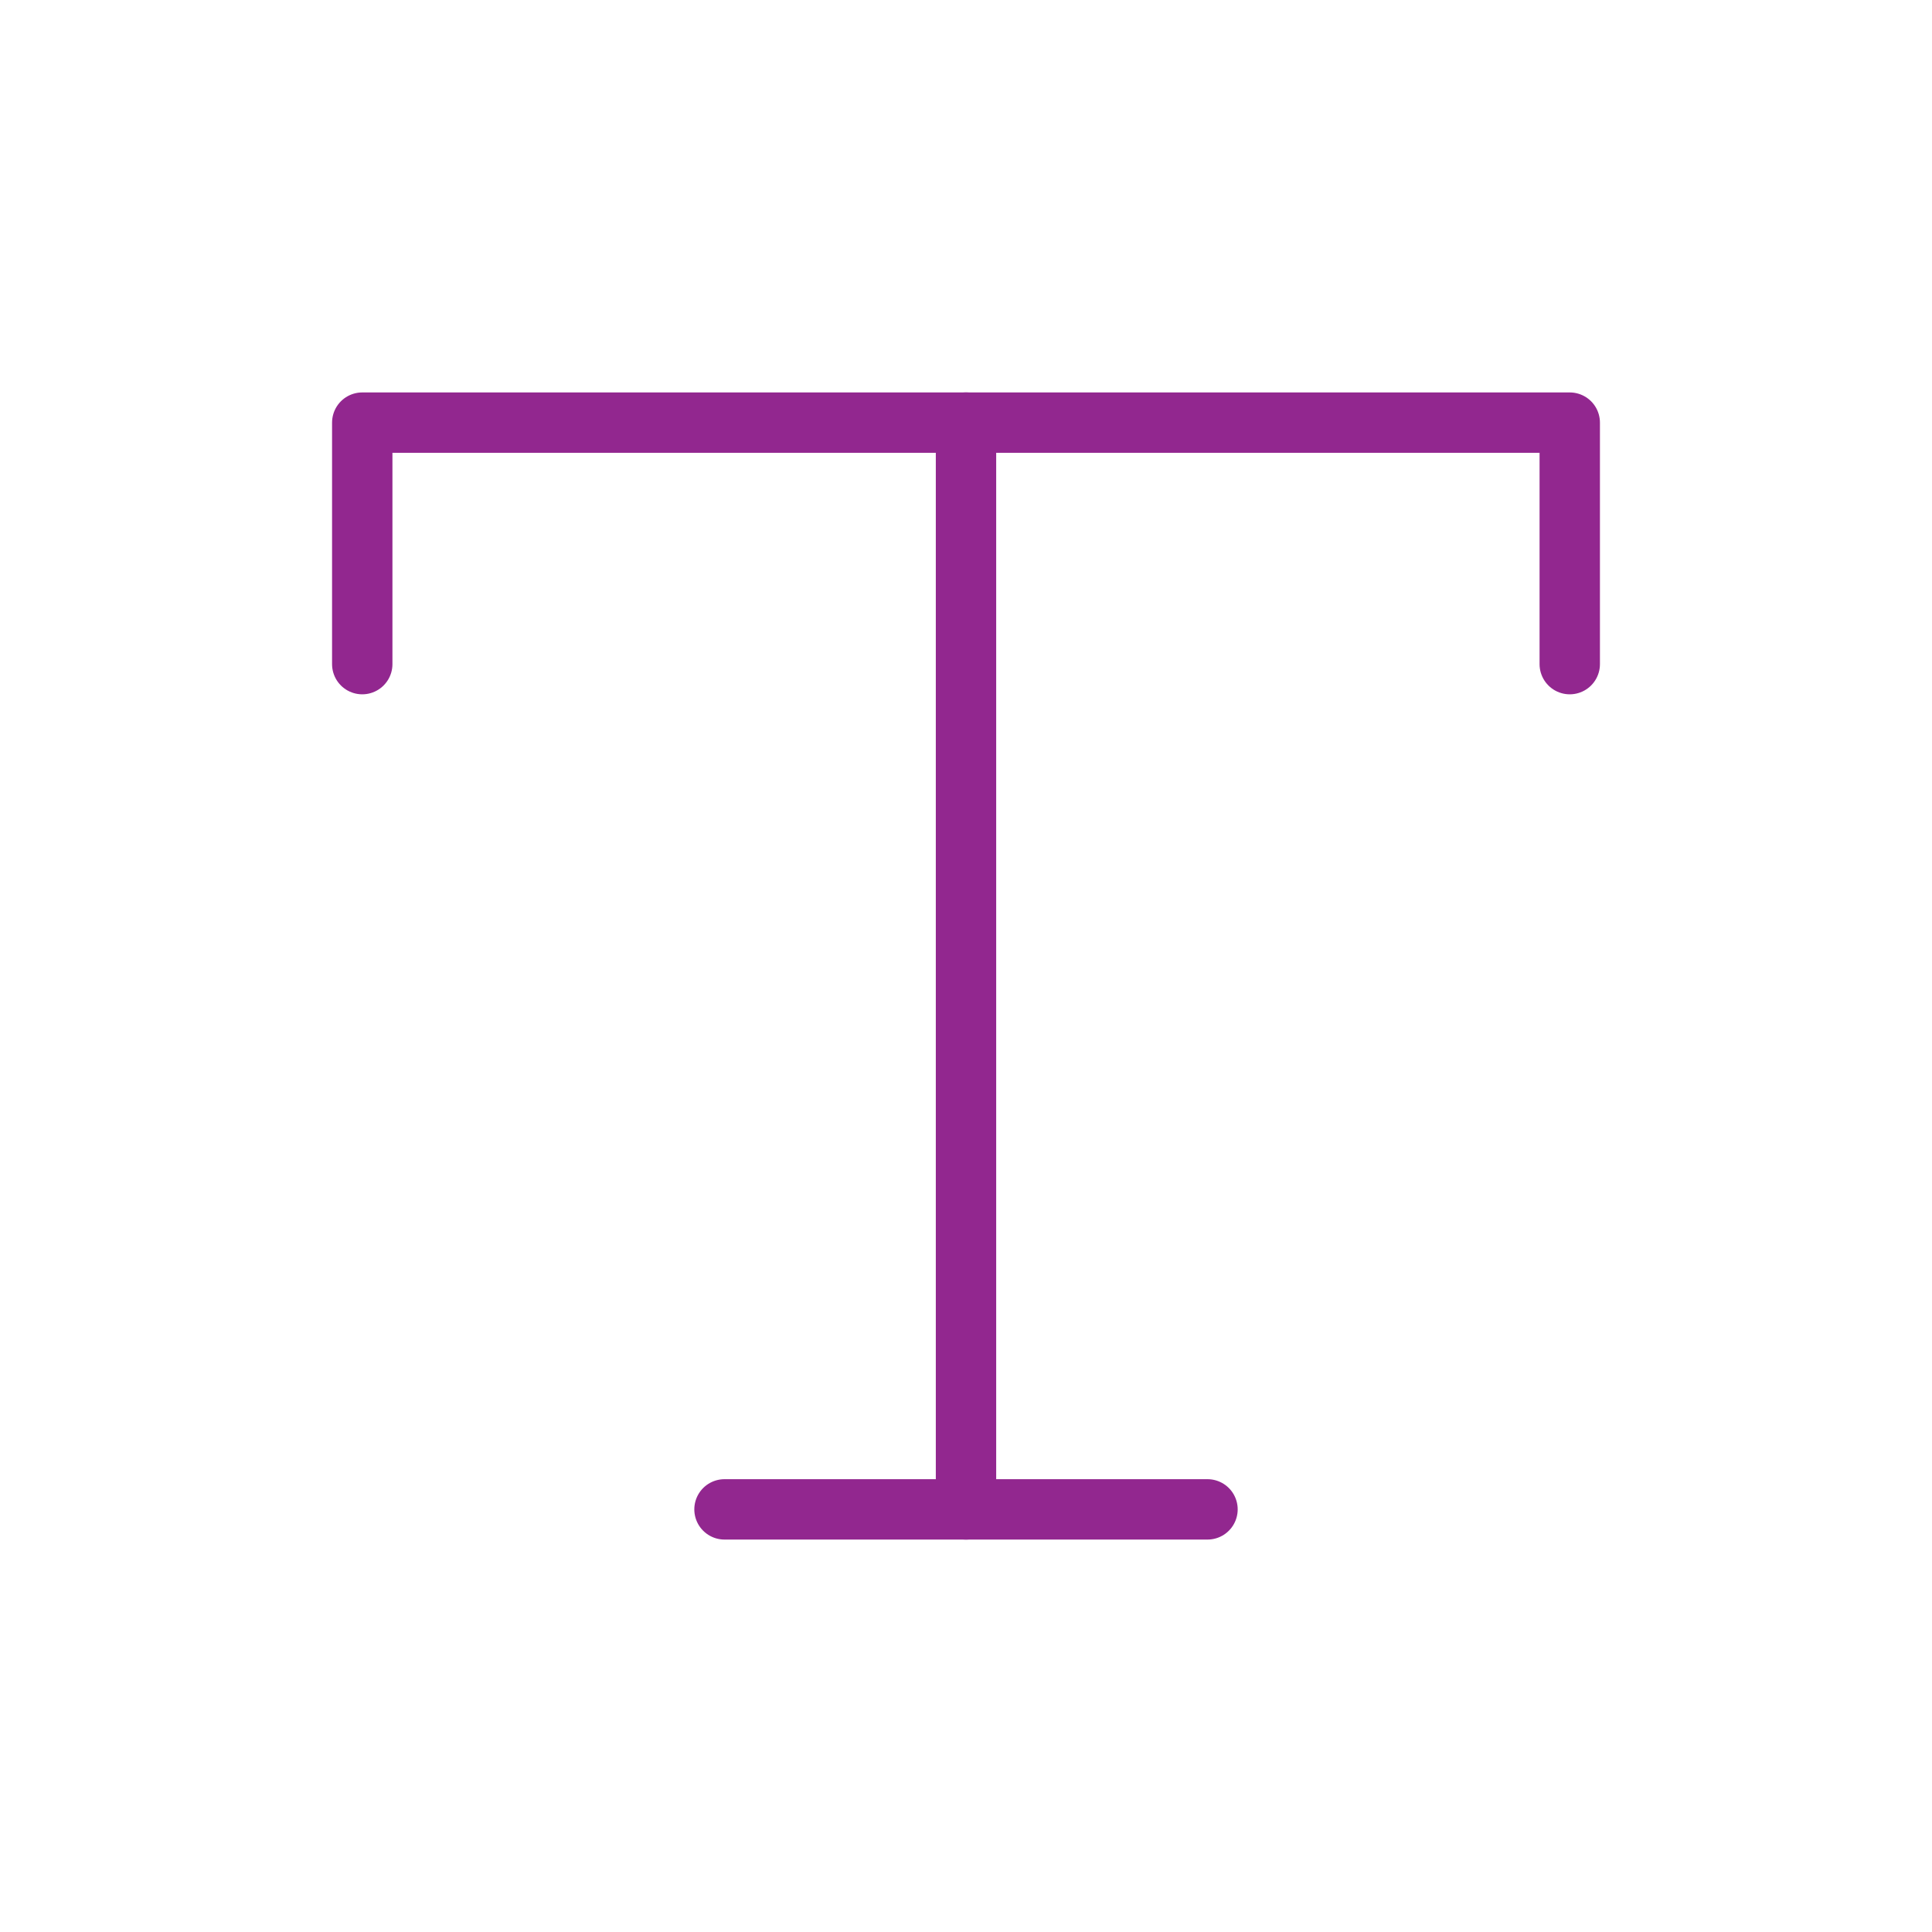
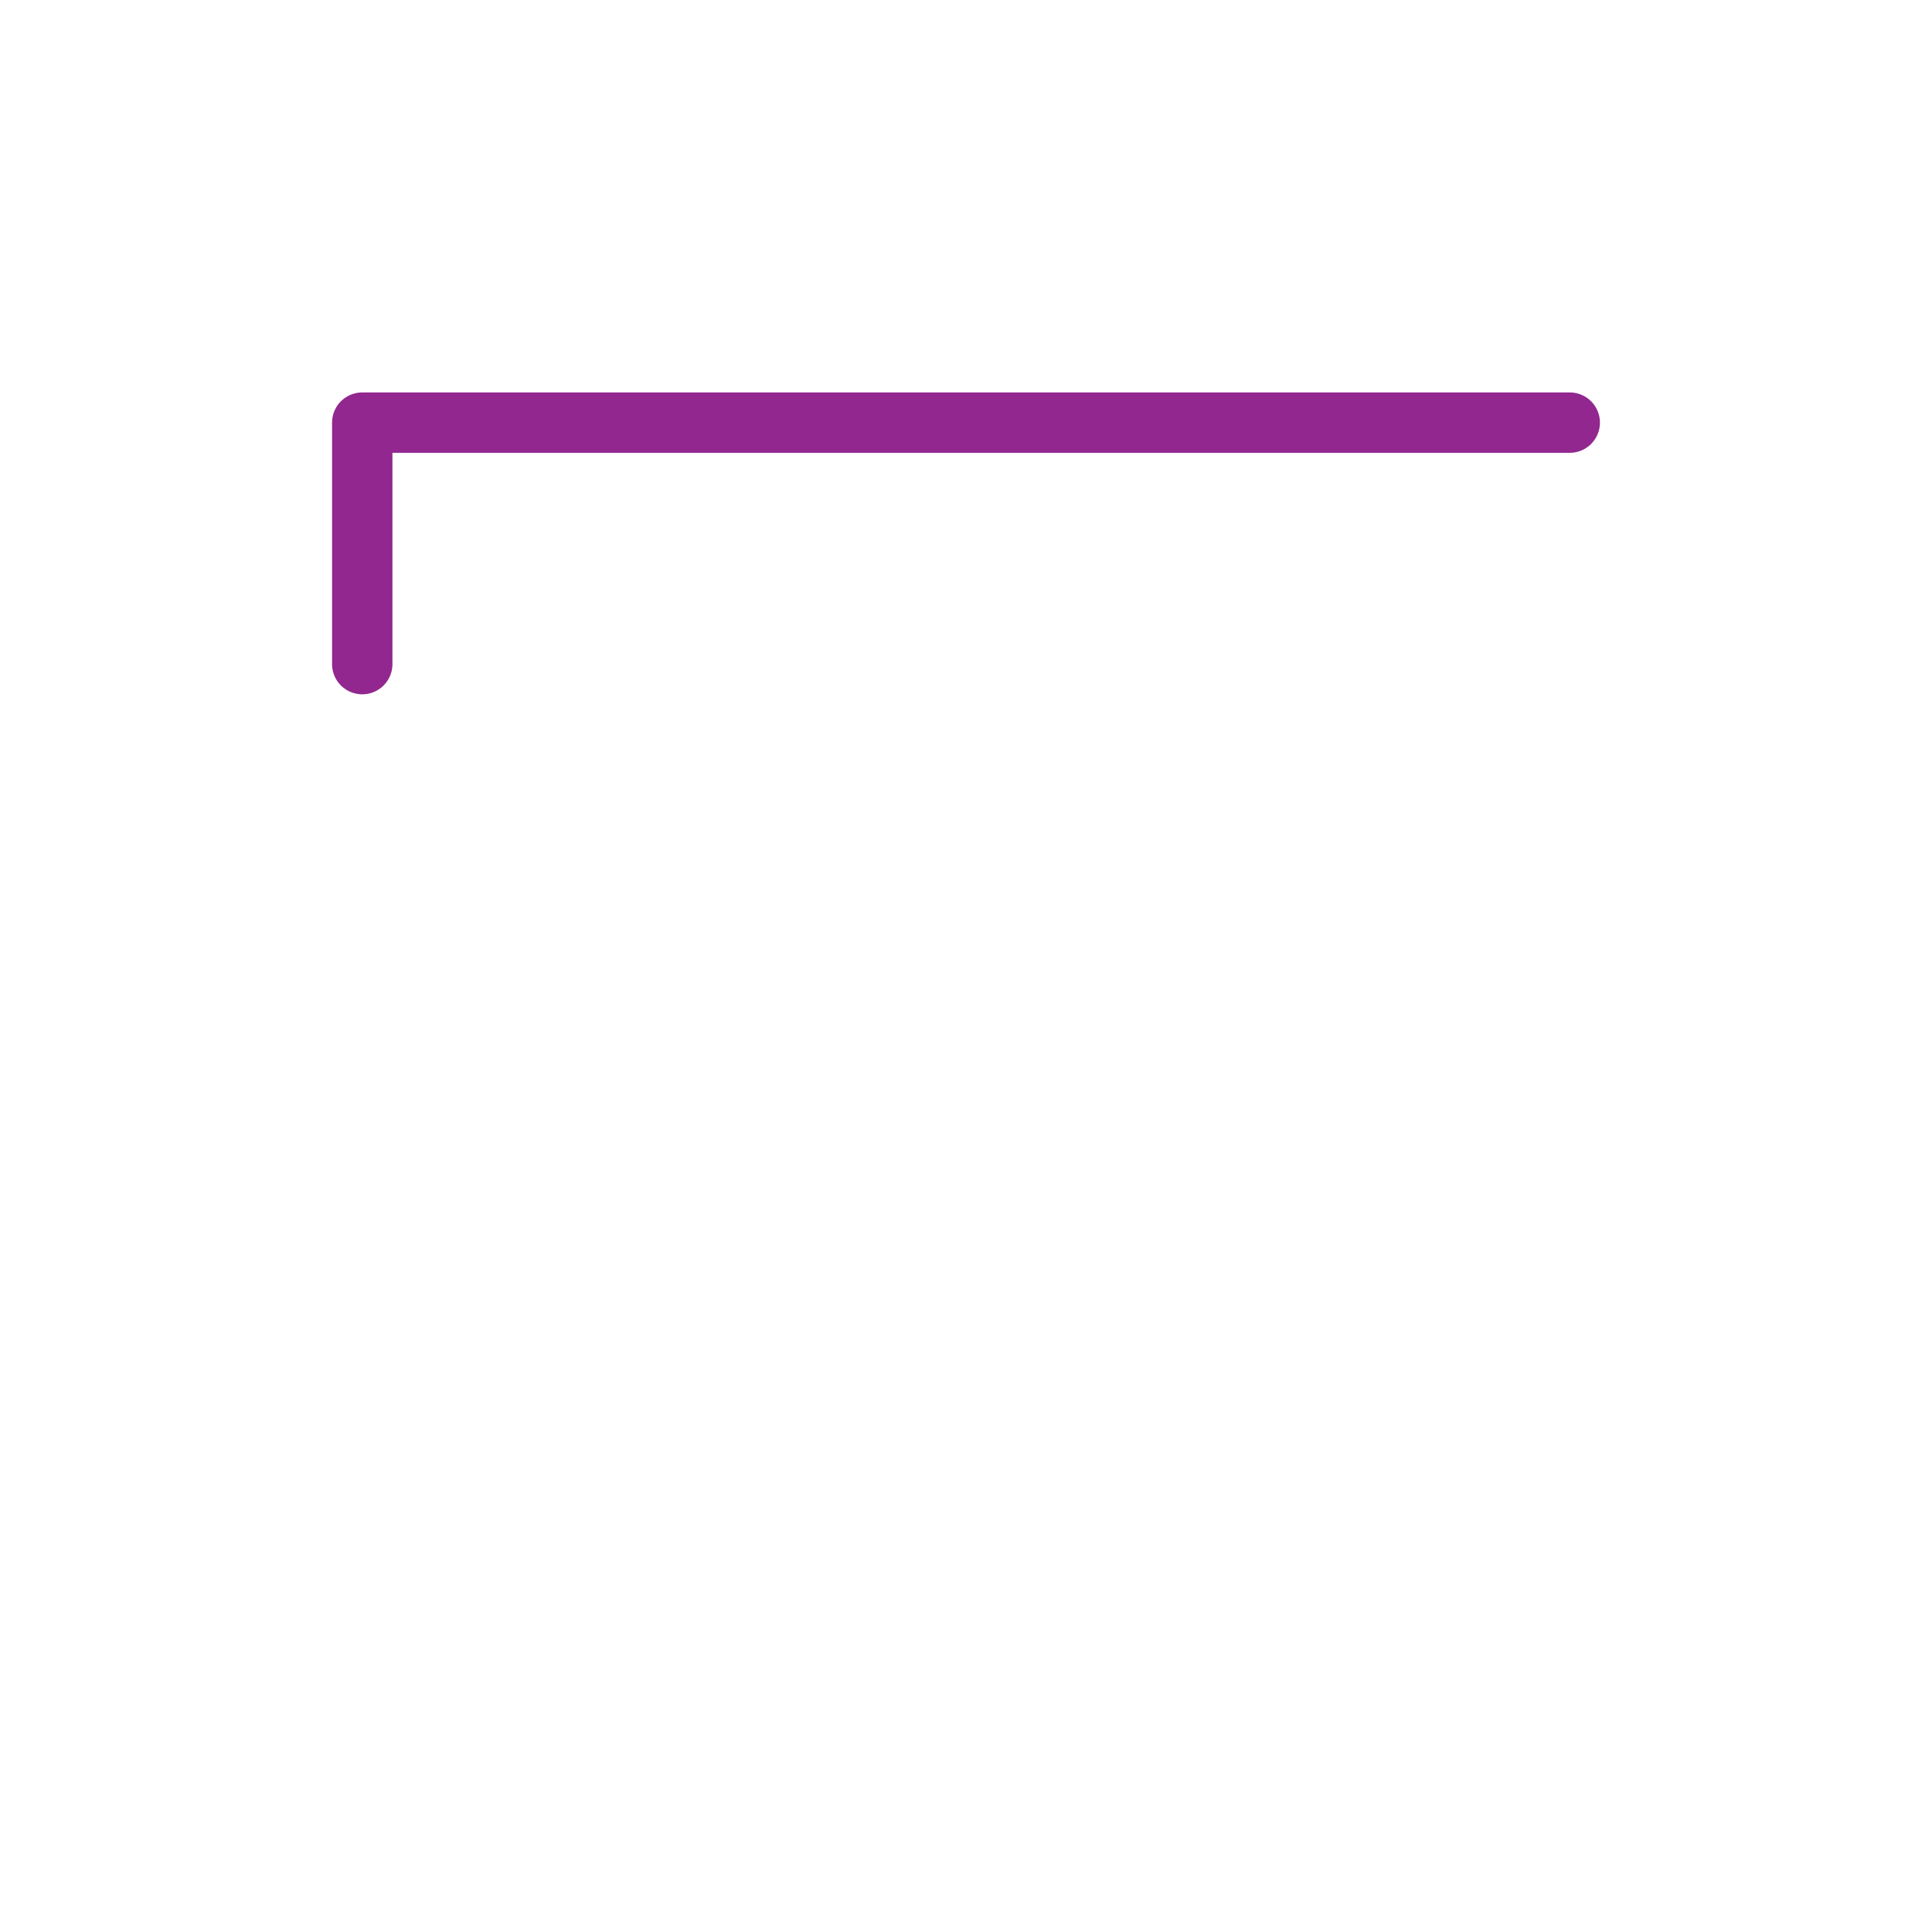
<svg xmlns="http://www.w3.org/2000/svg" width="32" height="32" viewBox="0 0 32 32" fill="none">
-   <path d="M16 7V25" stroke="#92278F" stroke-linecap="round" stroke-linejoin="round" />
-   <path d="M6 11V7H26V11" stroke="#92278F" stroke-linecap="round" stroke-linejoin="round" />
-   <path d="M12 25H20" stroke="#92278F" stroke-linecap="round" stroke-linejoin="round" />
+   <path d="M6 11V7H26" stroke="#92278F" stroke-linecap="round" stroke-linejoin="round" />
</svg>